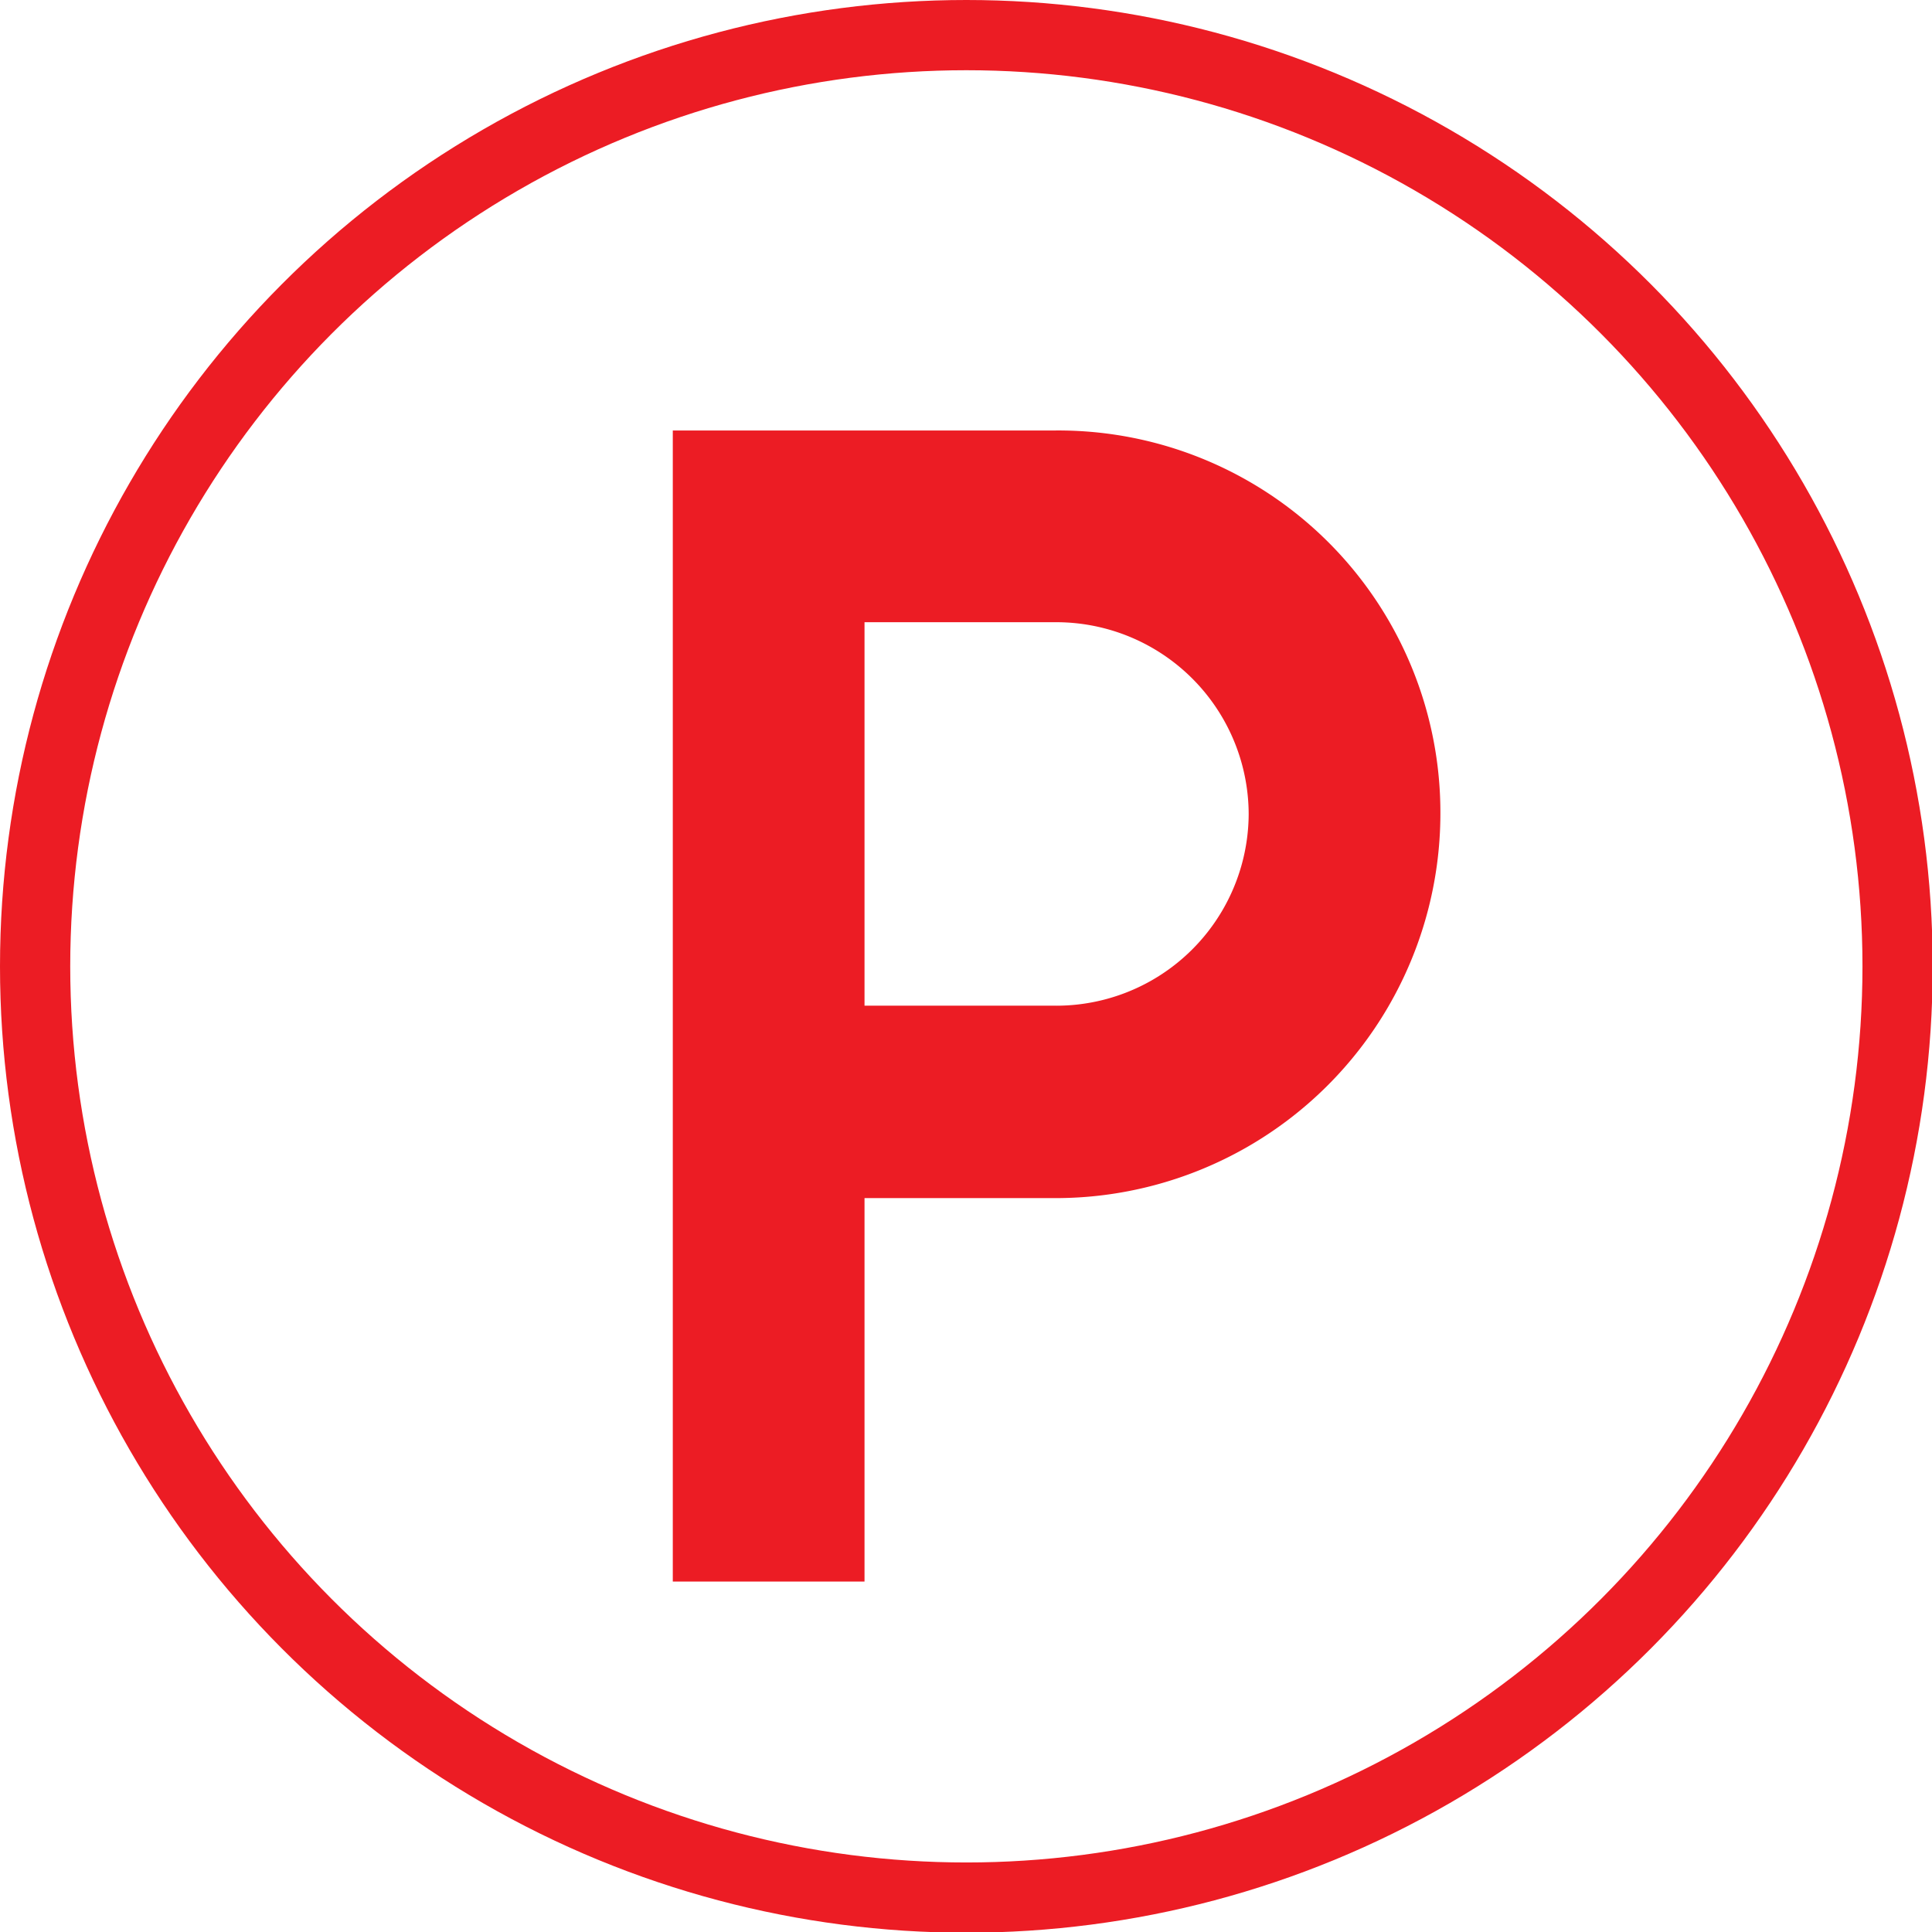
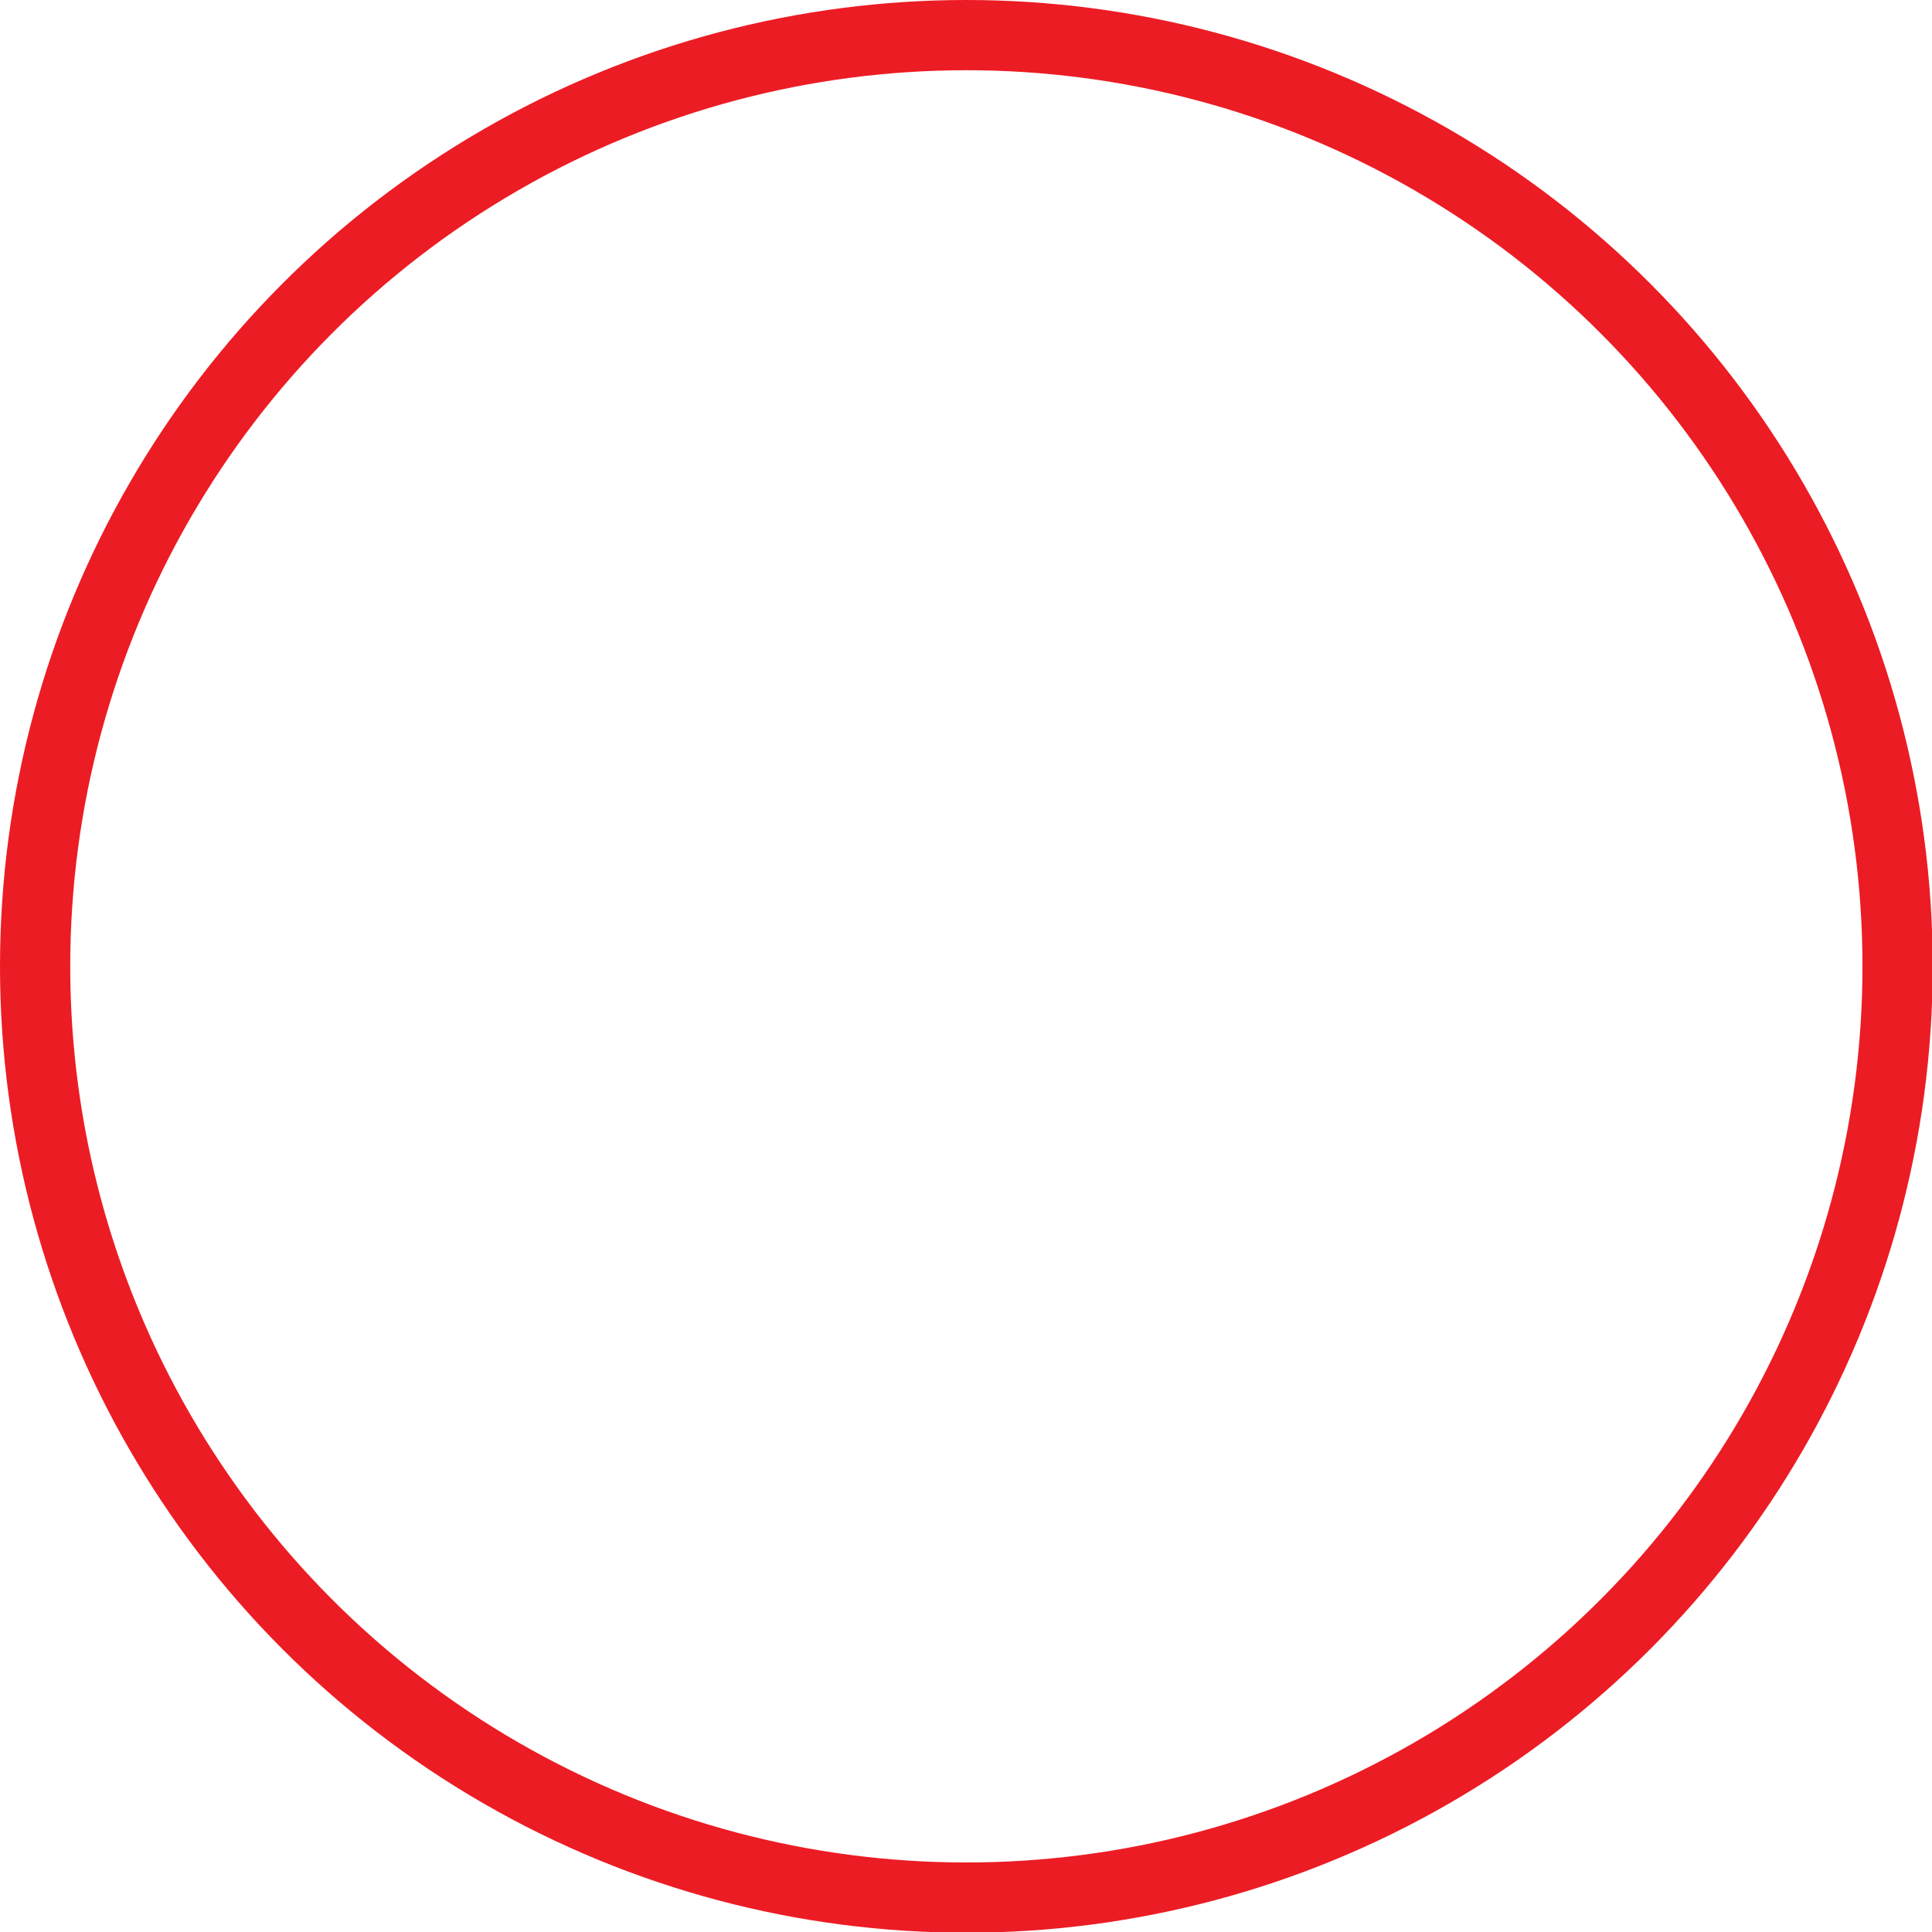
<svg xmlns="http://www.w3.org/2000/svg" id="コンテンツ" viewBox="0 0 27.51 27.51">
  <defs>
    <style>.cls-1{fill:#ec1c24;}.cls-2{fill:none;stroke:#ec1c24;stroke-miterlimit:10;}</style>
  </defs>
-   <path class="cls-1" d="M20.51,11.59A5.48,5.48,0,0,1,15,17.06H12.31v5.46H9.58V6.13H15A5.44,5.44,0,0,1,20.51,11.59Zm-2.73,0A2.74,2.74,0,0,0,15,8.86H12.31v5.46H15A2.74,2.74,0,0,0,17.78,11.59Z" />
  <circle class="cls-2" cx="13.76" cy="13.76" r="13.26" />
</svg>